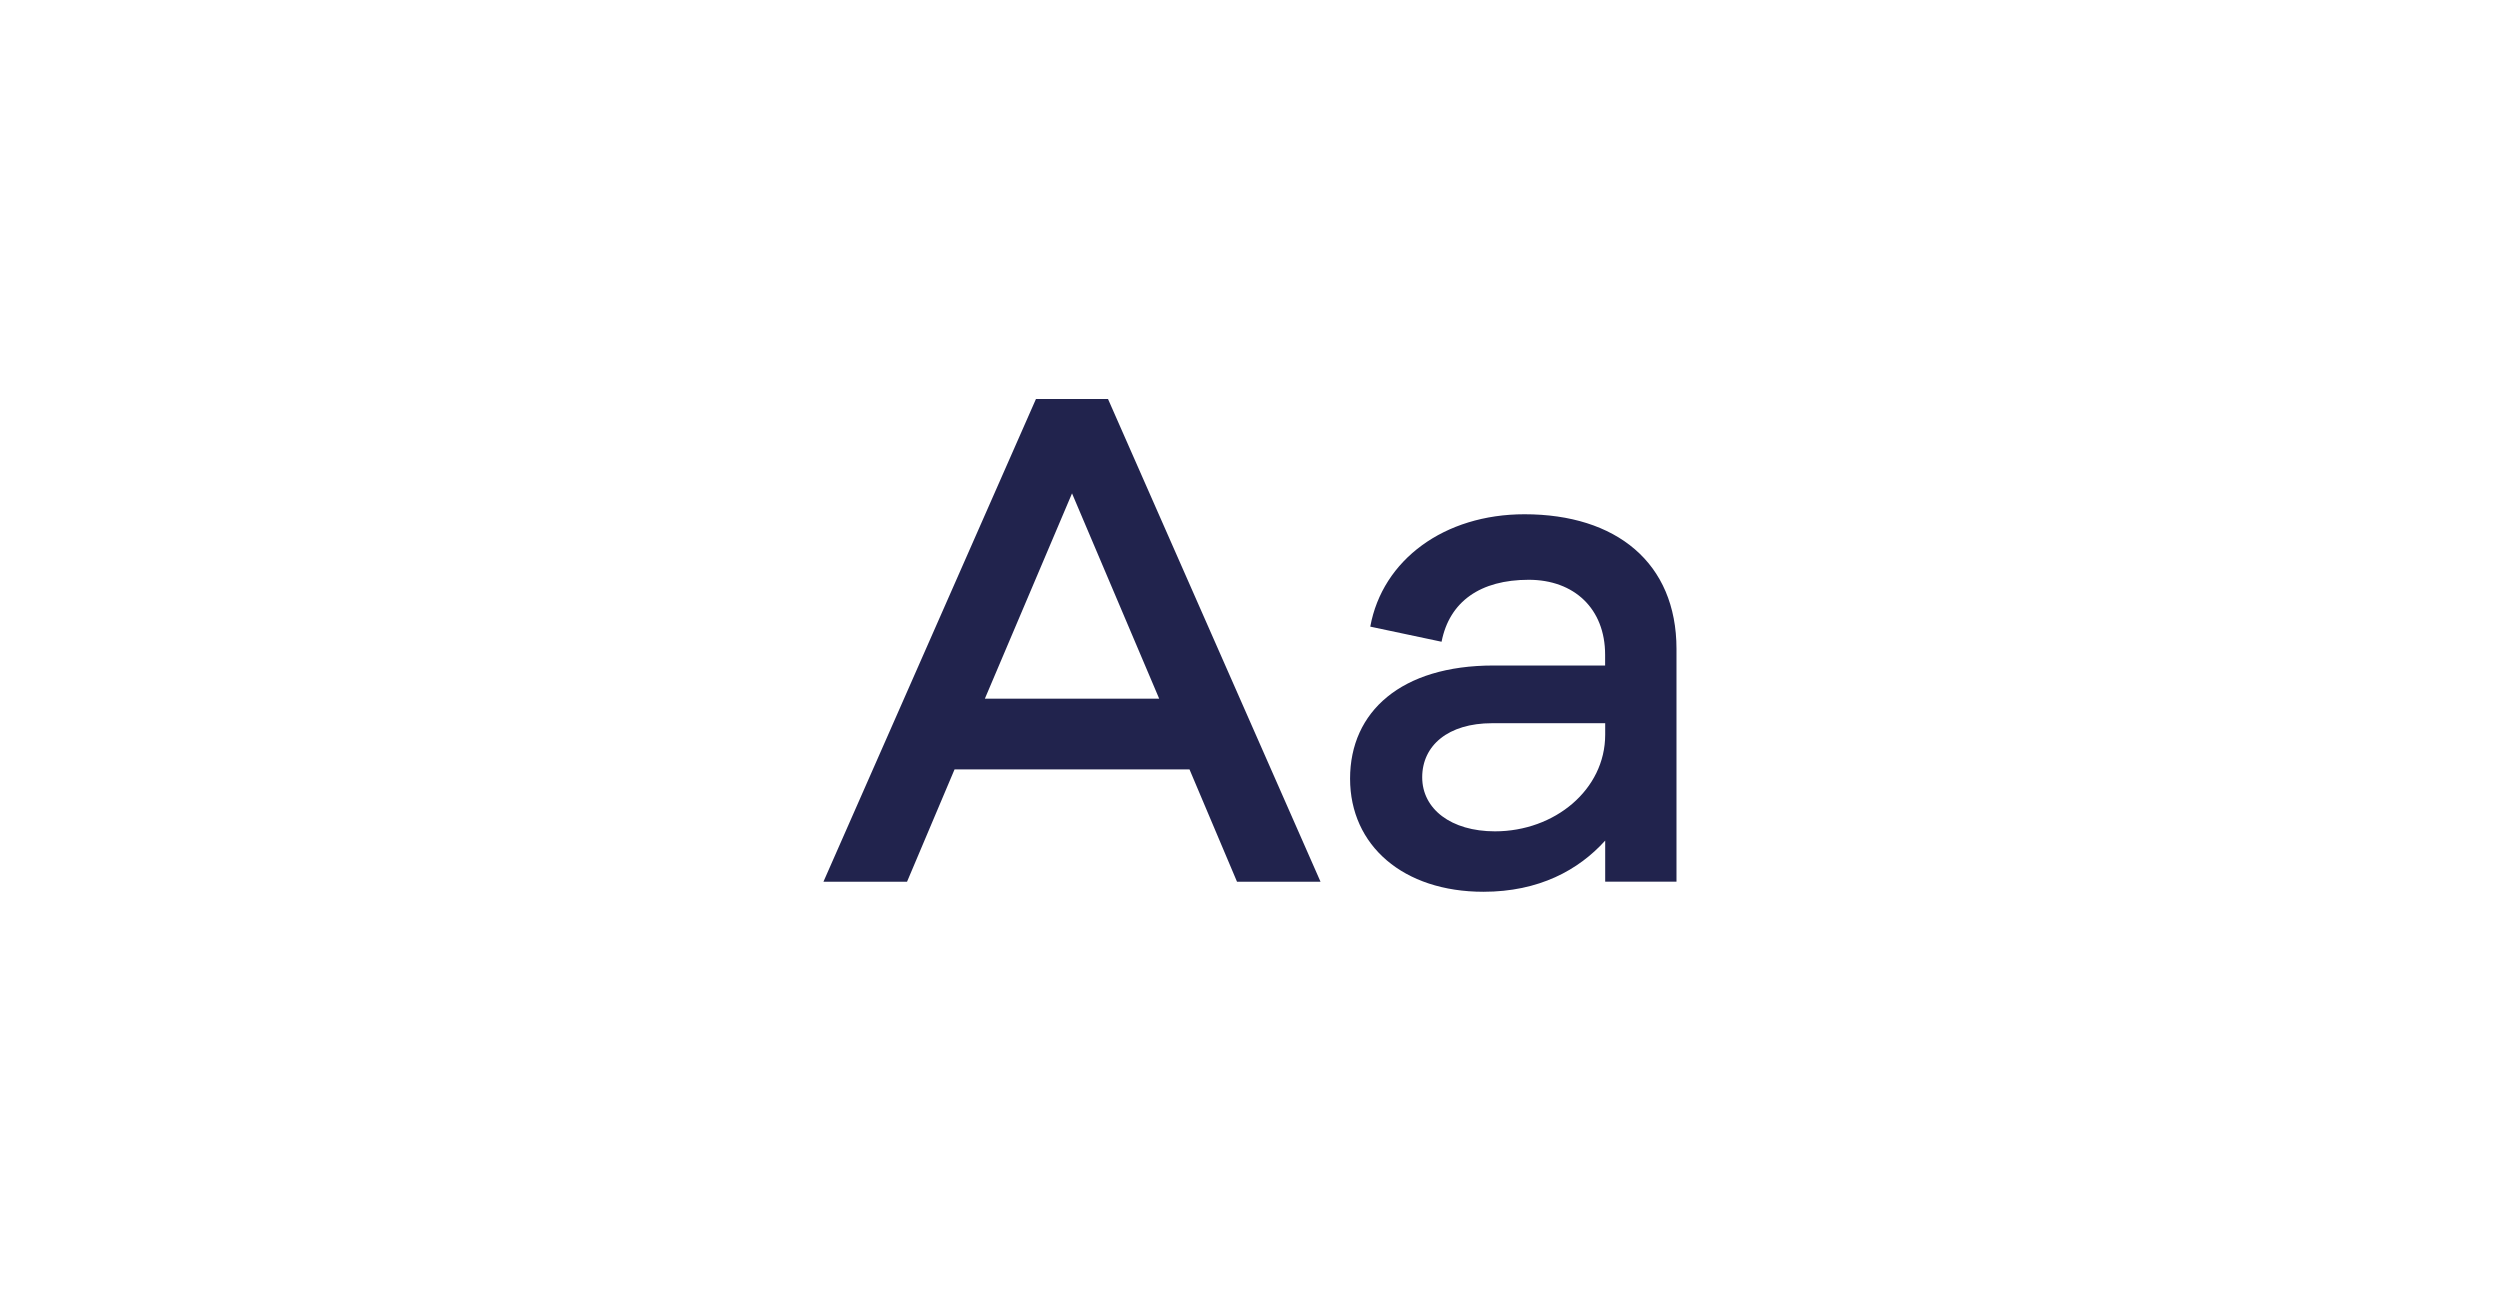
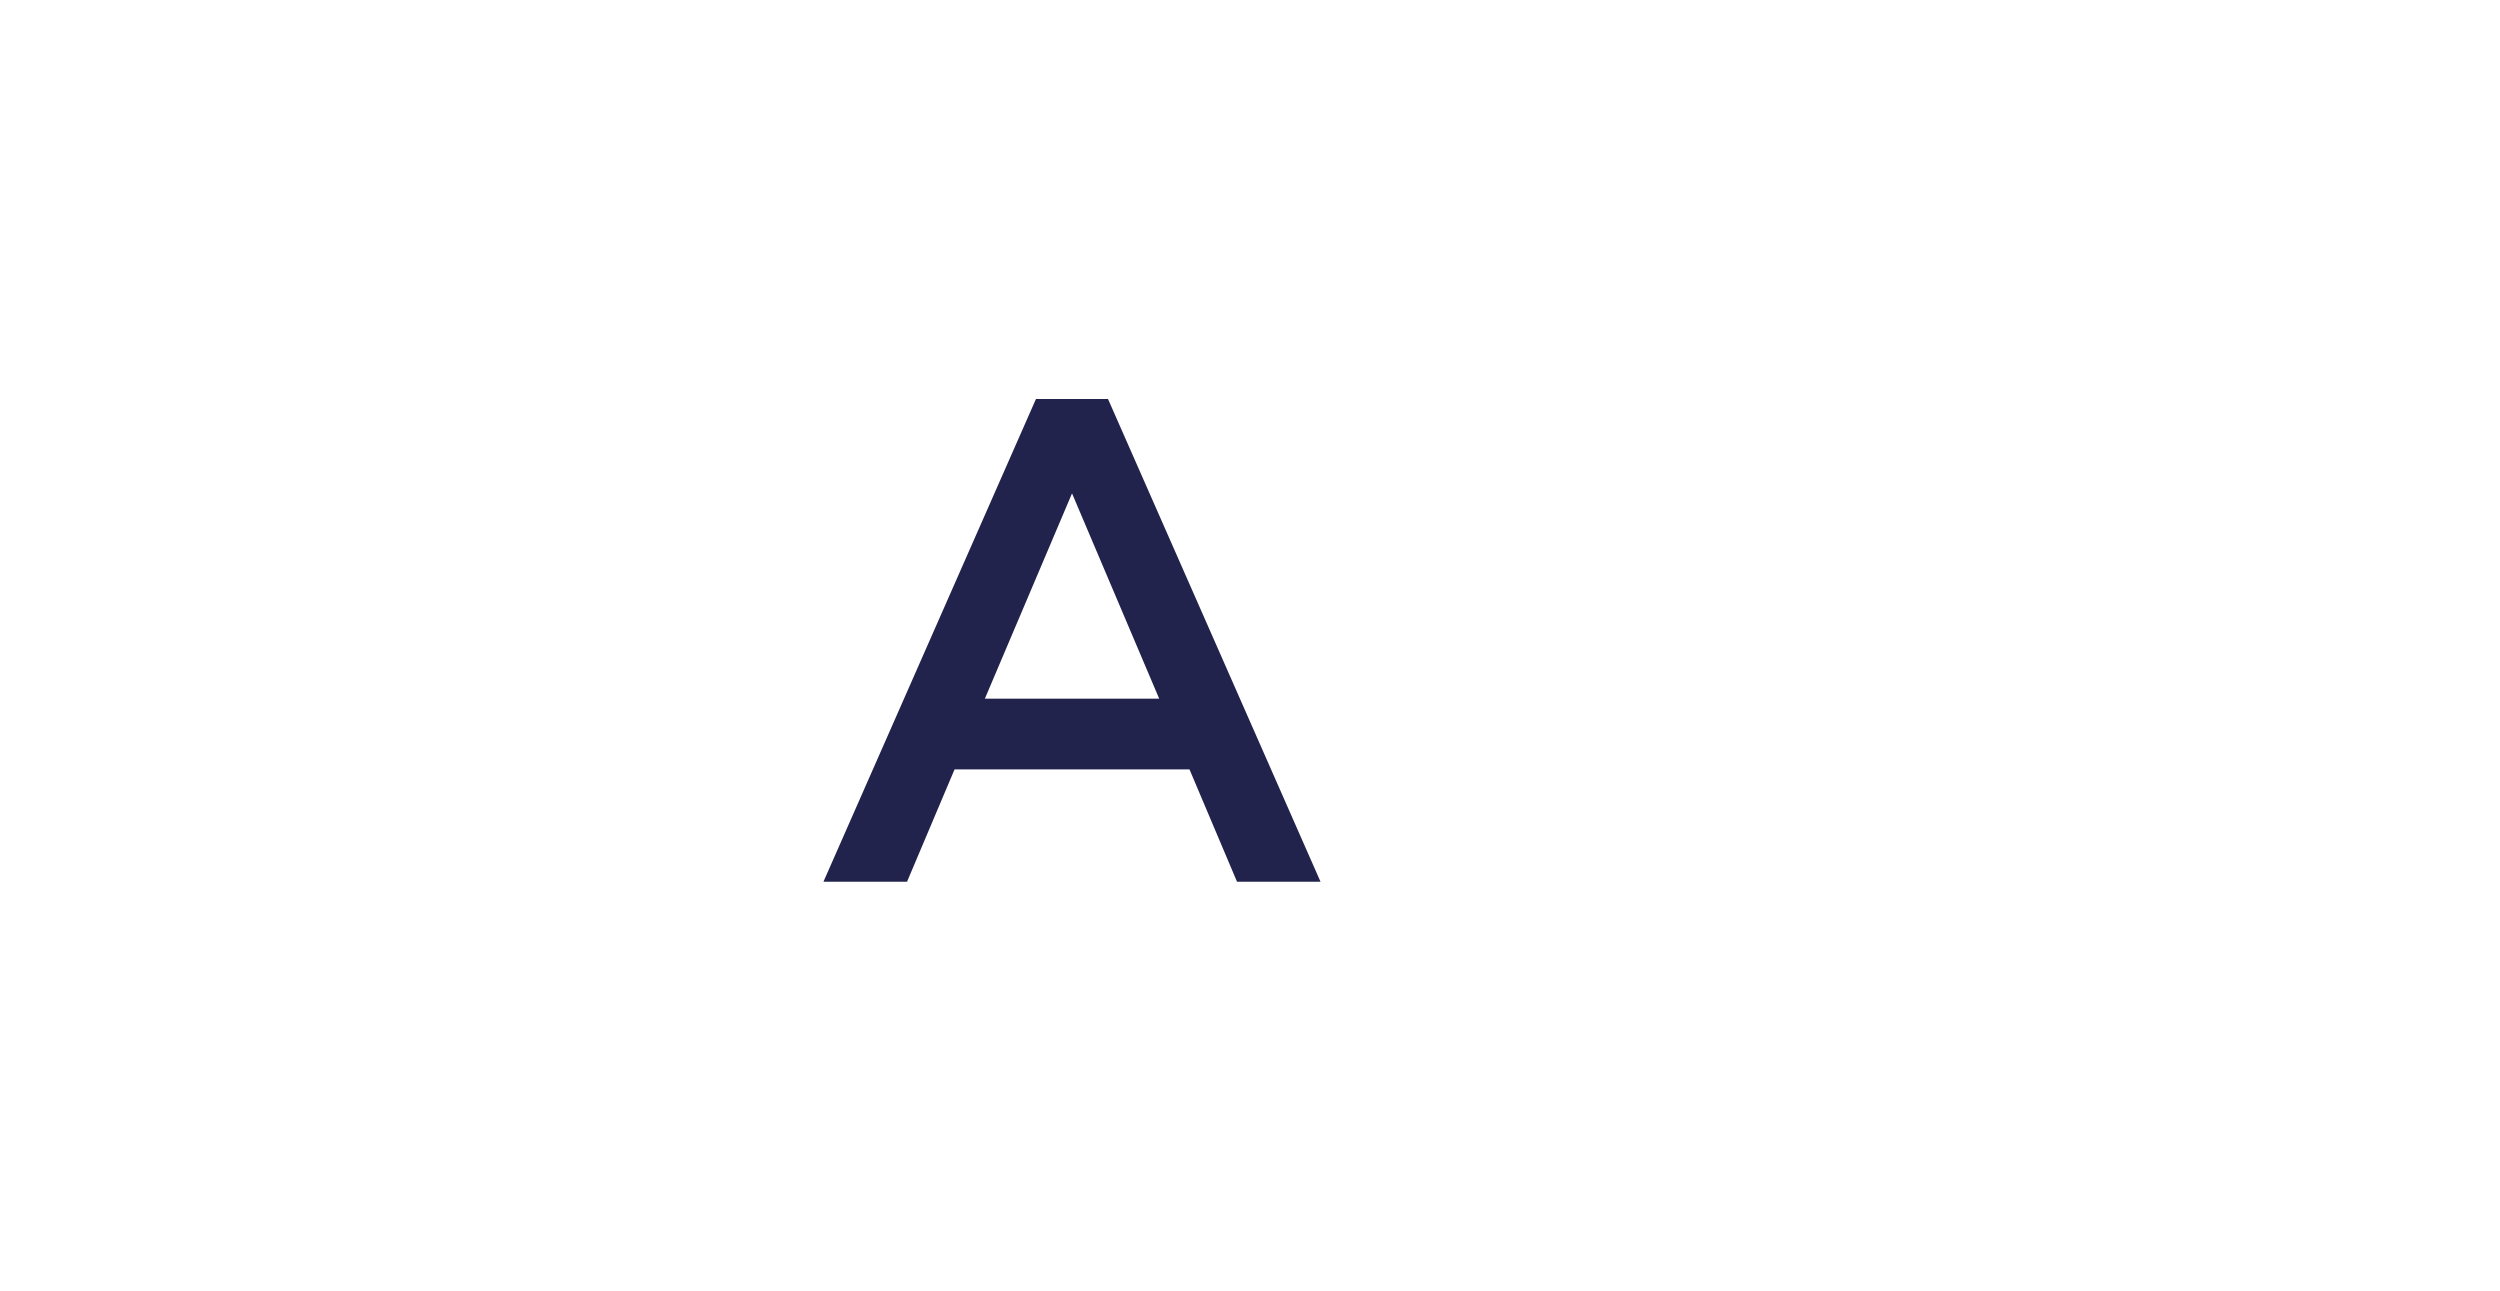
<svg xmlns="http://www.w3.org/2000/svg" id="Camada_2" viewBox="0 0 329.26 170">
  <defs>
    <style>.cls-1{fill:none;}.cls-1,.cls-2{stroke-width:0px;}.cls-2{fill:#21234d;}</style>
  </defs>
  <g id="Camada_1-2">
-     <rect class="cls-1" width="329.26" height="170" />
    <path class="cls-2" d="M162.92,116.13l-6.26-14.8h-30.94l-6.26,14.8h-11.01l27.99-63.58h9.49l27.99,63.58h-11.01ZM141.19,64.98l-11.48,27.04h22.96l-11.48-27.04Z" />
-     <path class="cls-2" d="M220.8,85.47v30.65h-9.39v-5.41c-3.51,3.89-8.73,6.74-16.04,6.74-10.53,0-17.56-6.07-17.56-14.9s6.74-14.9,18.88-14.9h14.71v-1.42c0-6.07-4.08-9.87-10.06-9.87-6.36,0-10.44,2.85-11.48,8.16l-9.39-1.99c1.61-8.82,9.77-14.8,20.31-14.8,12.05,0,20.02,6.36,20.02,17.74ZM211.41,96.77v-1.52h-14.9c-5.79,0-9.2,2.94-9.2,7.12s3.8,7.12,9.58,7.12c7.88,0,14.52-5.5,14.52-12.72Z" />
  </g>
</svg>